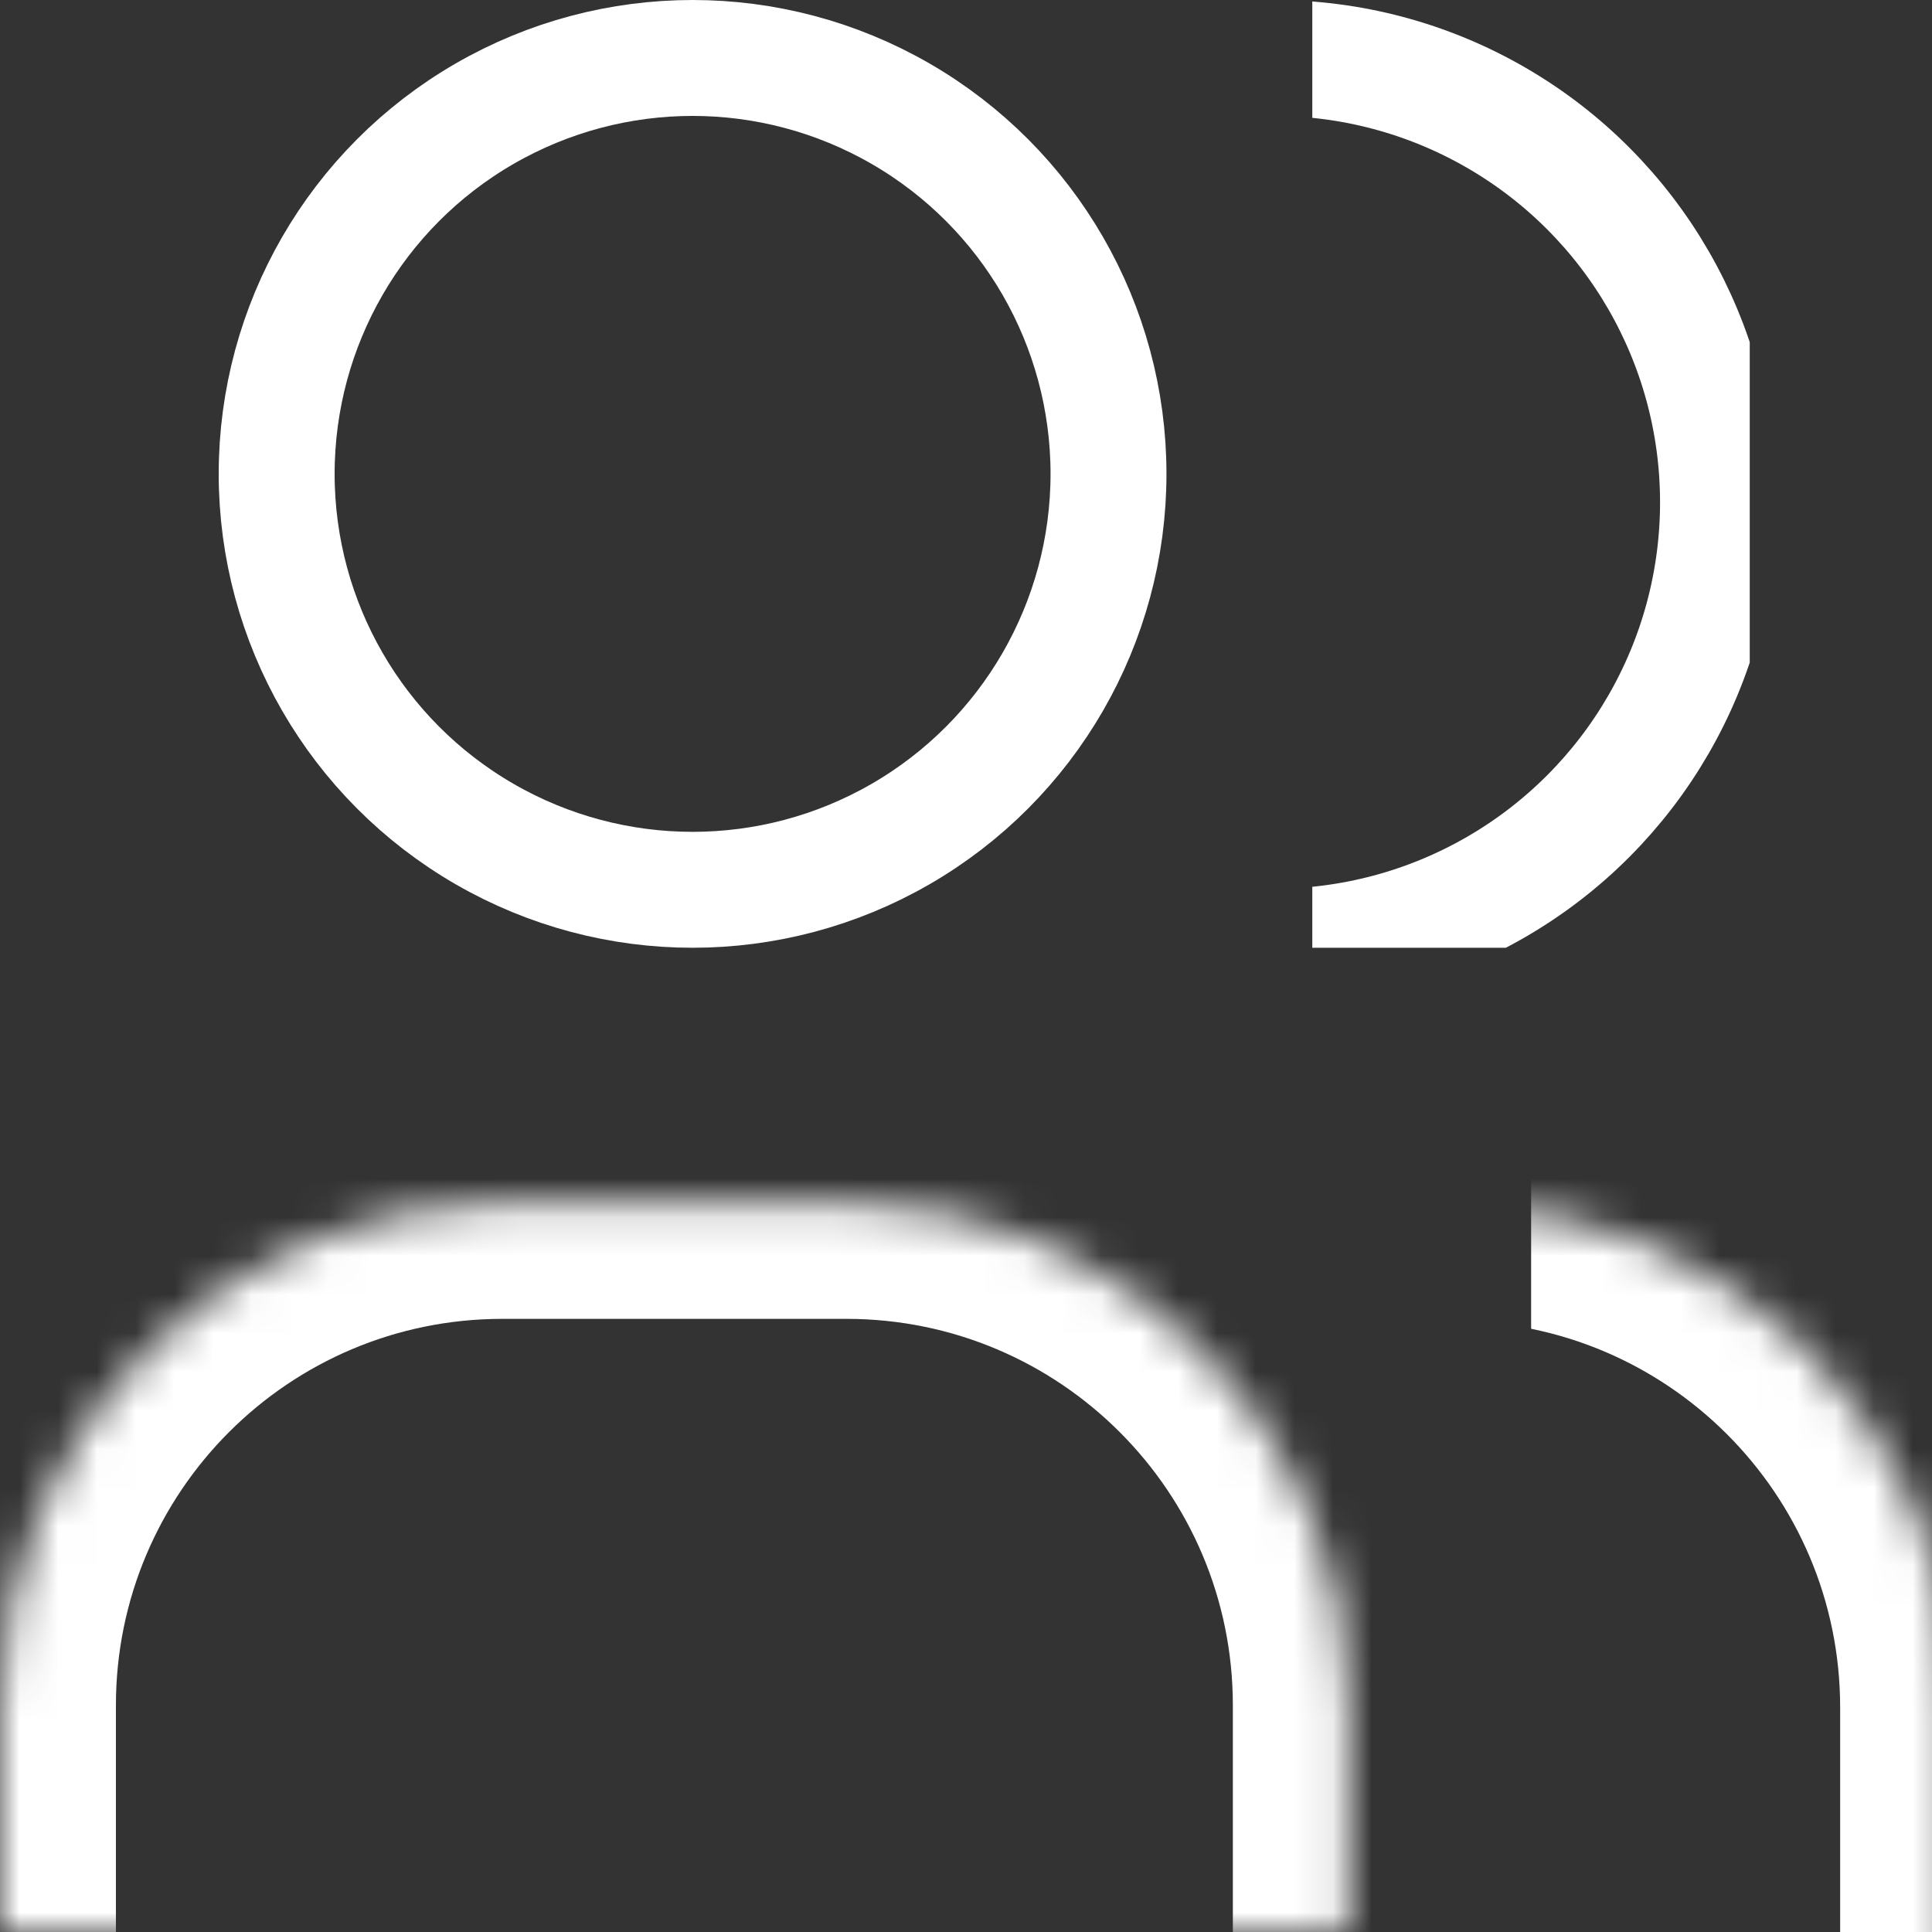
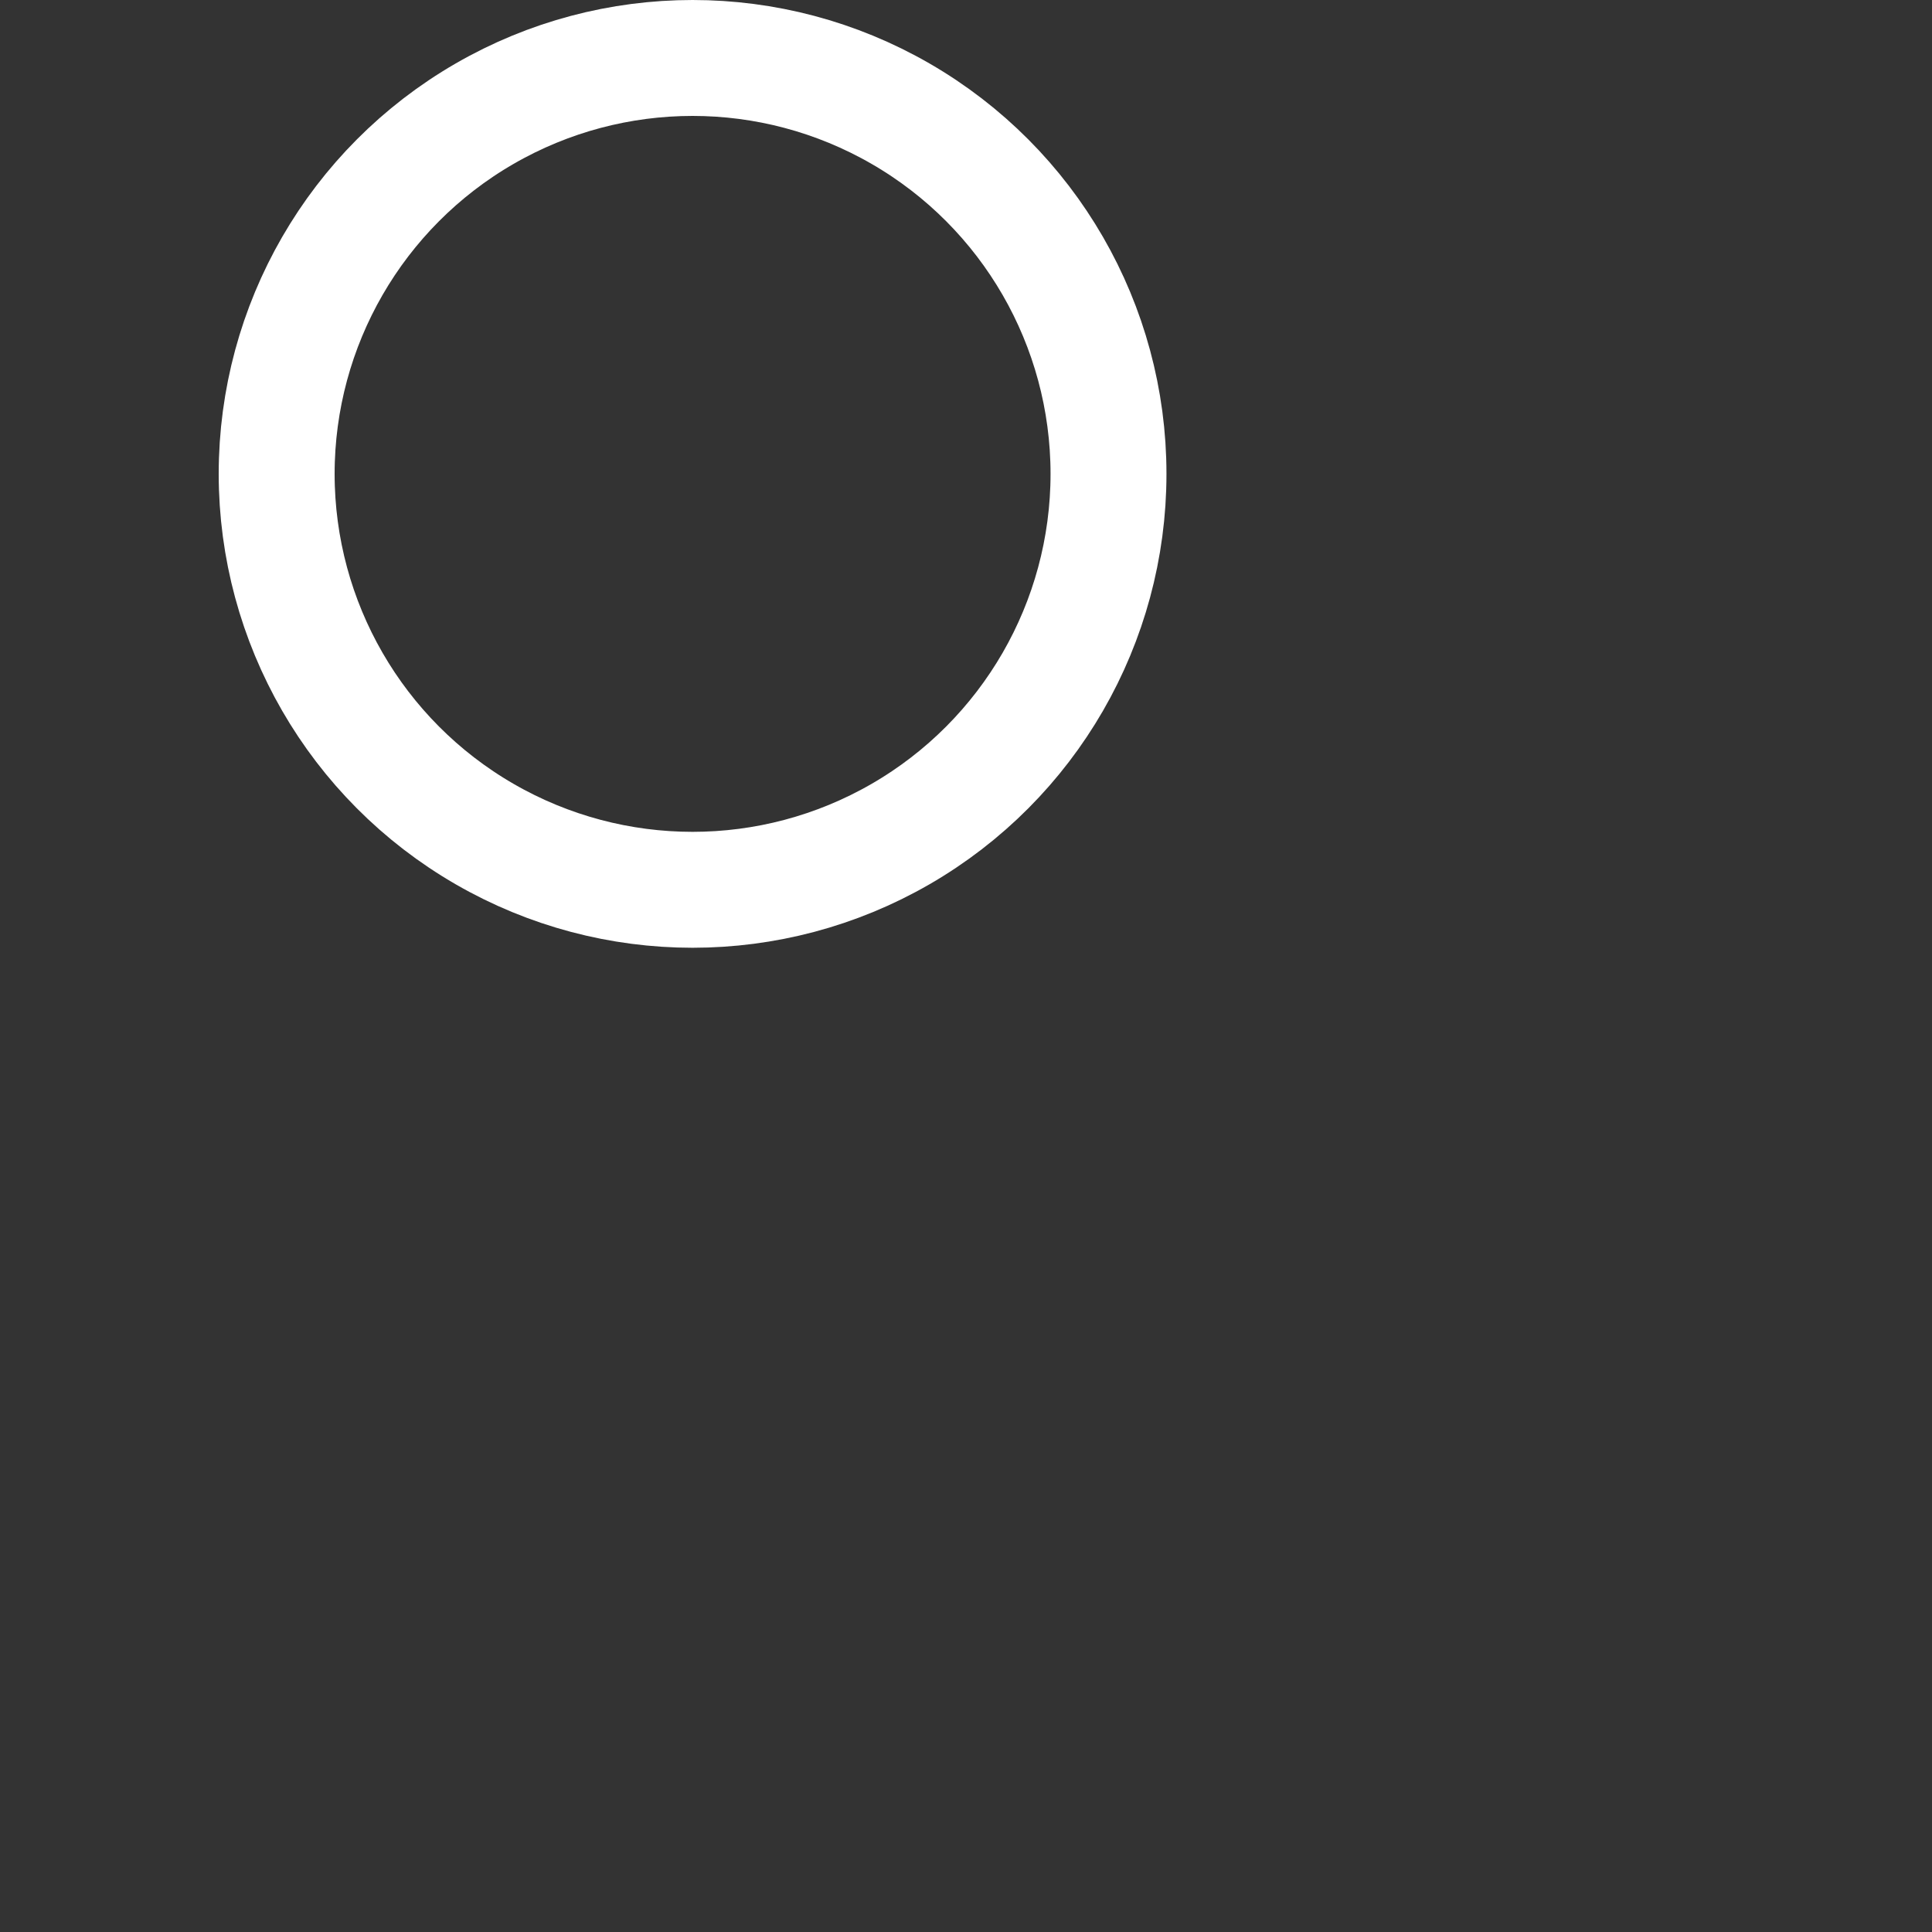
<svg xmlns="http://www.w3.org/2000/svg" width="50" height="50" viewBox="0 0 50 50" fill="none">
  <rect x="0" y="0" width="50" height="50" fill="#333333" stroke="none" />
  <mask id="path-1-inside-1_140_101" fill="white">
-     <path d="M0 44.132C0 36.952 5.82 31.132 13 31.132H21.906C29.085 31.132 34.906 36.952 34.906 44.132V50H0V44.132Z" />
-   </mask>
-   <path d="M-3 44.132C-3 35.295 4.163 28.132 13 28.132H21.906C30.742 28.132 37.906 35.295 37.906 44.132H31.906C31.906 38.609 27.428 34.132 21.906 34.132H13C7.477 34.132 3 38.609 3 44.132H-3ZM34.906 50H0H34.906ZM-3 50V44.132C-3 35.295 4.163 28.132 13 28.132V34.132C7.477 34.132 3 38.609 3 44.132V50H-3ZM21.906 28.132C30.742 28.132 37.906 35.295 37.906 44.132V50H31.906V44.132C31.906 38.609 27.428 34.132 21.906 34.132V28.132Z" fill="white" mask="url(#path-1-inside-1_140_101)" />
+     </mask>
  <g clip-path="url(#clip0_140_101)">
    <mask id="path-3-inside-2_140_101" fill="white">
      <path d="M13.623 44.188C13.623 37.009 19.443 31.189 26.623 31.189H37.623C44.802 31.189 50.623 37.009 50.623 44.188V51.188H13.623V44.188Z" />
    </mask>
-     <path d="M13.623 44.188C13.623 35.352 20.786 28.189 29.623 28.189H37.623C46.459 28.189 53.623 35.352 53.623 44.188H47.623C47.623 38.666 43.145 34.188 37.623 34.188H26.623C19.443 34.188 13.623 38.666 13.623 44.188ZM50.623 51.188H13.623H50.623ZM13.623 51.188V31.189V51.188ZM37.623 28.189C46.459 28.189 53.623 35.352 53.623 44.188V51.188H47.623V44.188C47.623 38.666 43.145 34.188 37.623 34.188V28.189Z" fill="white" mask="url(#path-3-inside-2_140_101)" />
  </g>
  <circle cx="17.924" cy="12.264" r="10.764" stroke="white" stroke-width="3" />
  <g clip-path="url(#clip1_140_101)">
-     <circle cx="32.962" cy="13" r="11.5" stroke="white" stroke-width="3" />
-   </g>
+     </g>
  <defs>
    <clipPath id="clip0_140_101">
      <rect width="10.377" height="19.811" fill="white" transform="translate(39.623 30.189)" />
    </clipPath>
    <clipPath id="clip1_140_101">
      <rect width="11.321" height="24.528" fill="white" transform="translate(33.962)" />
    </clipPath>
  </defs>
</svg>